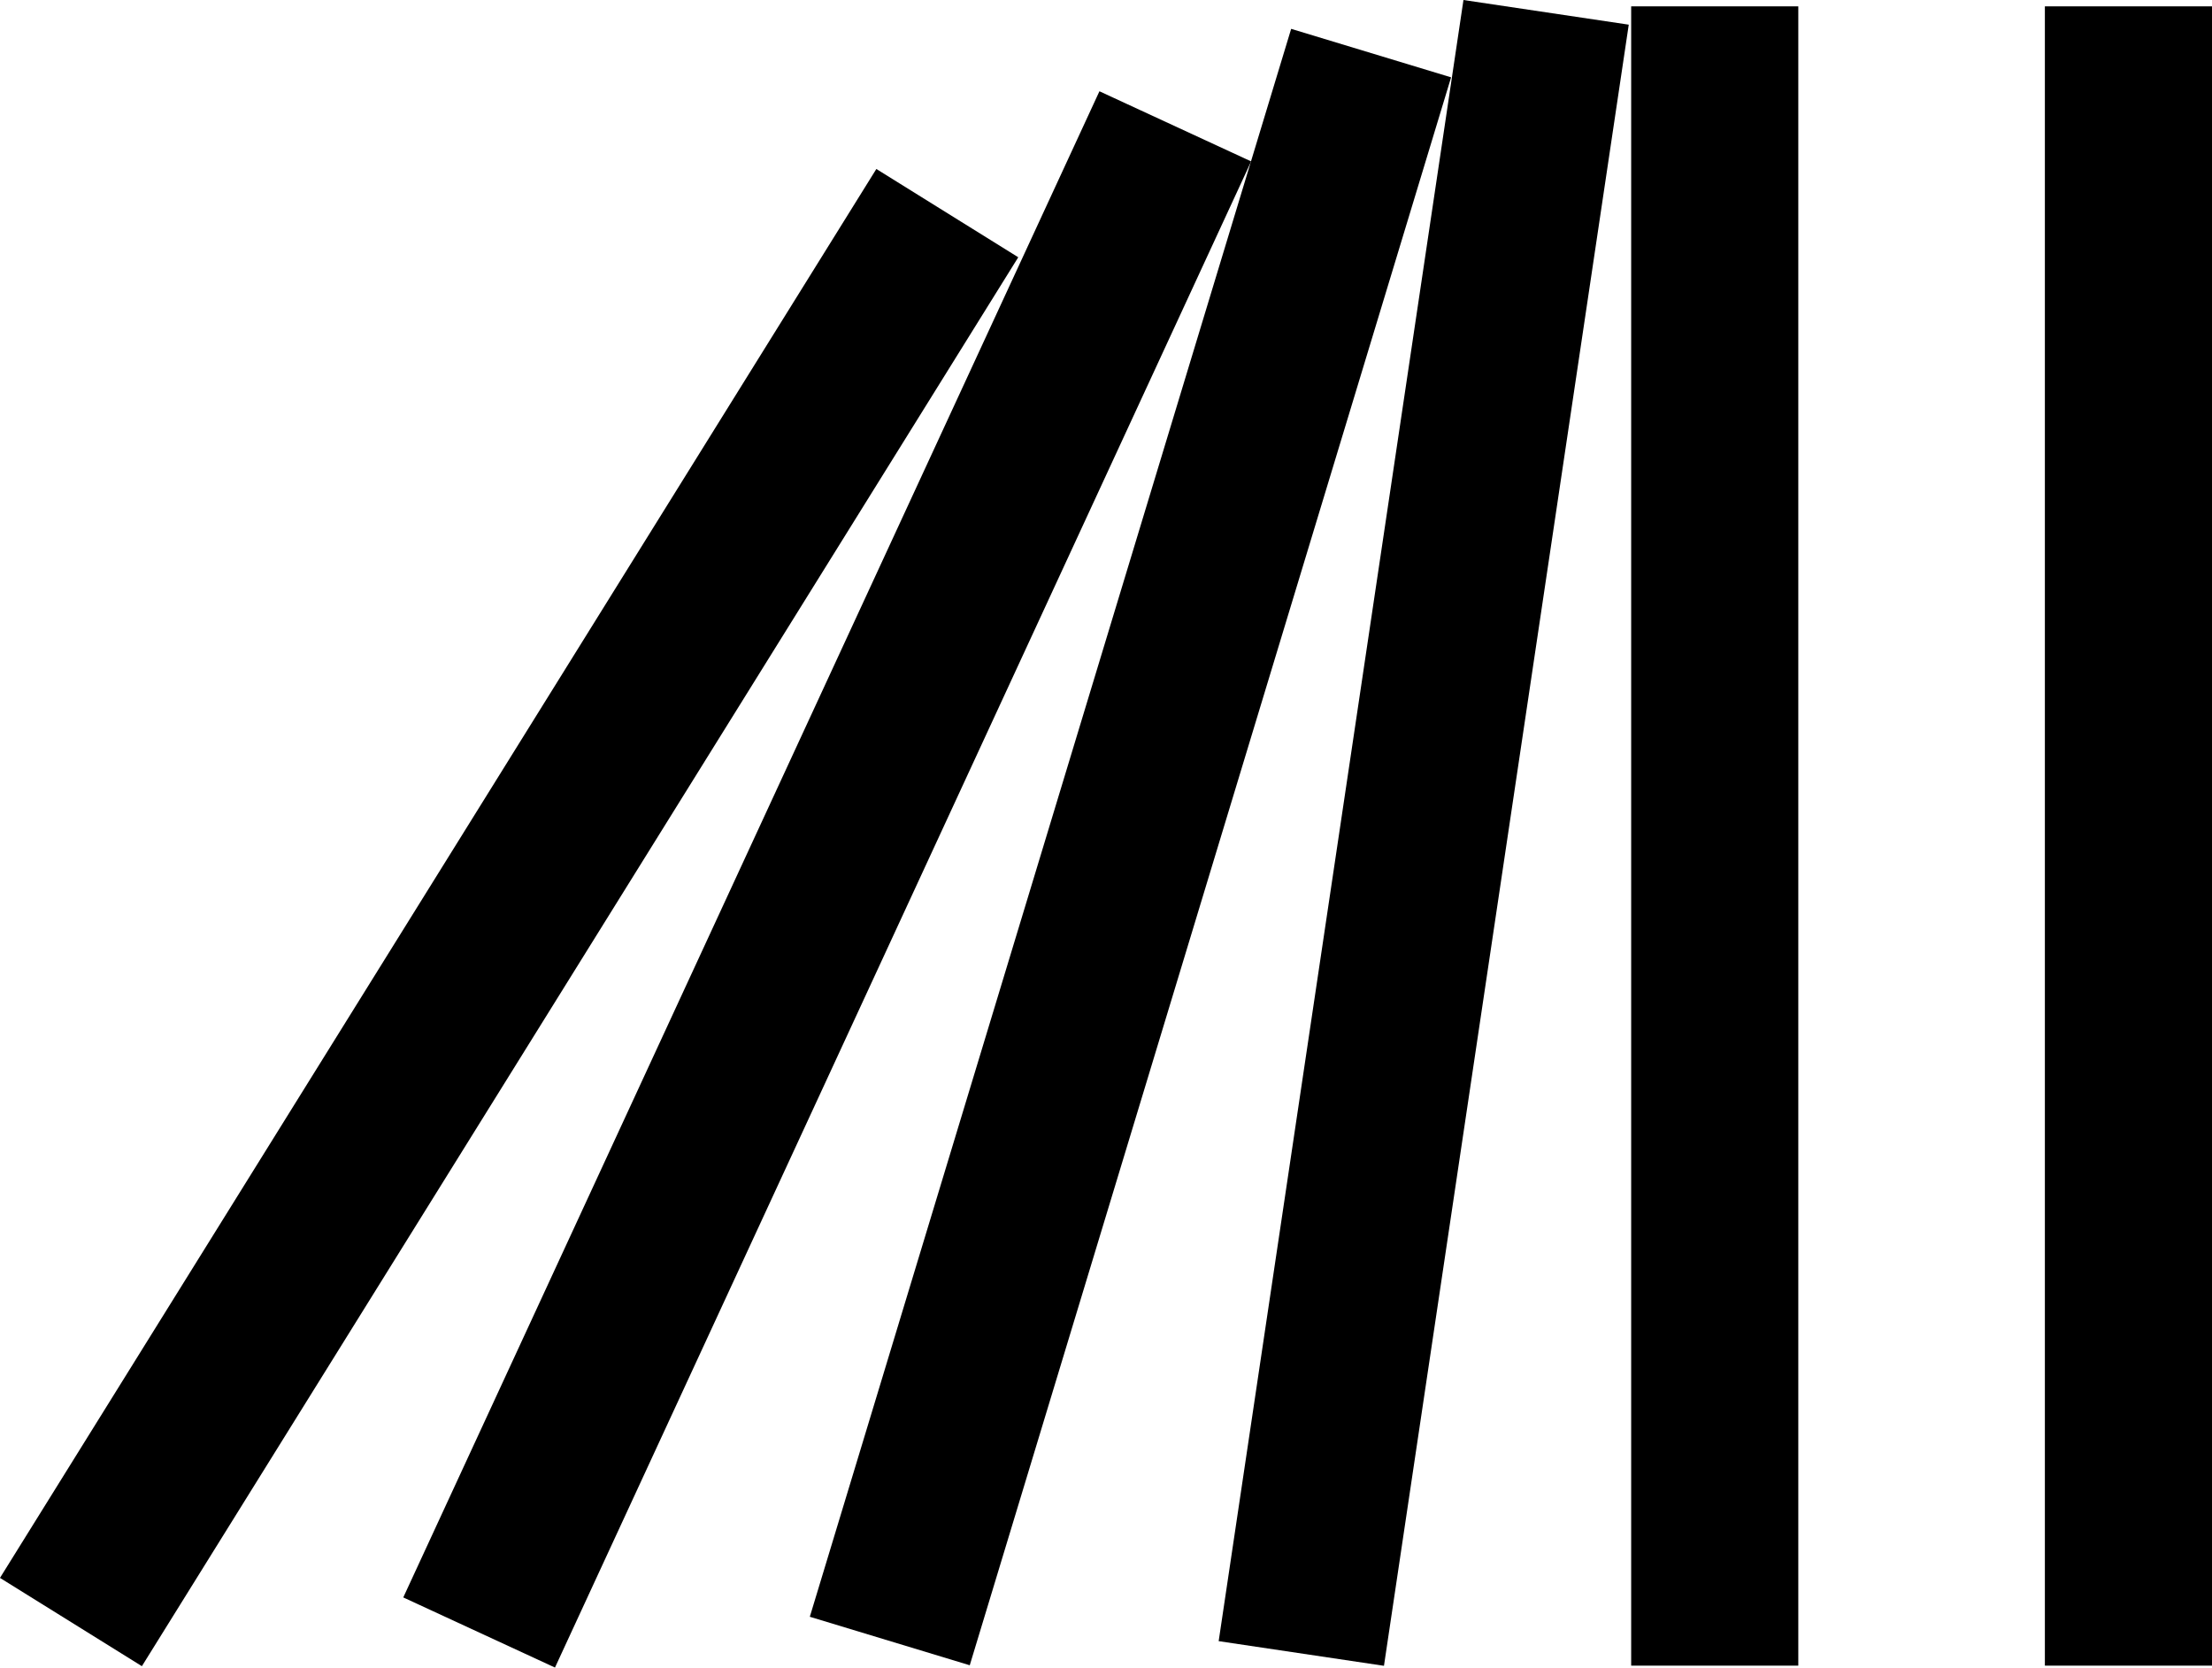
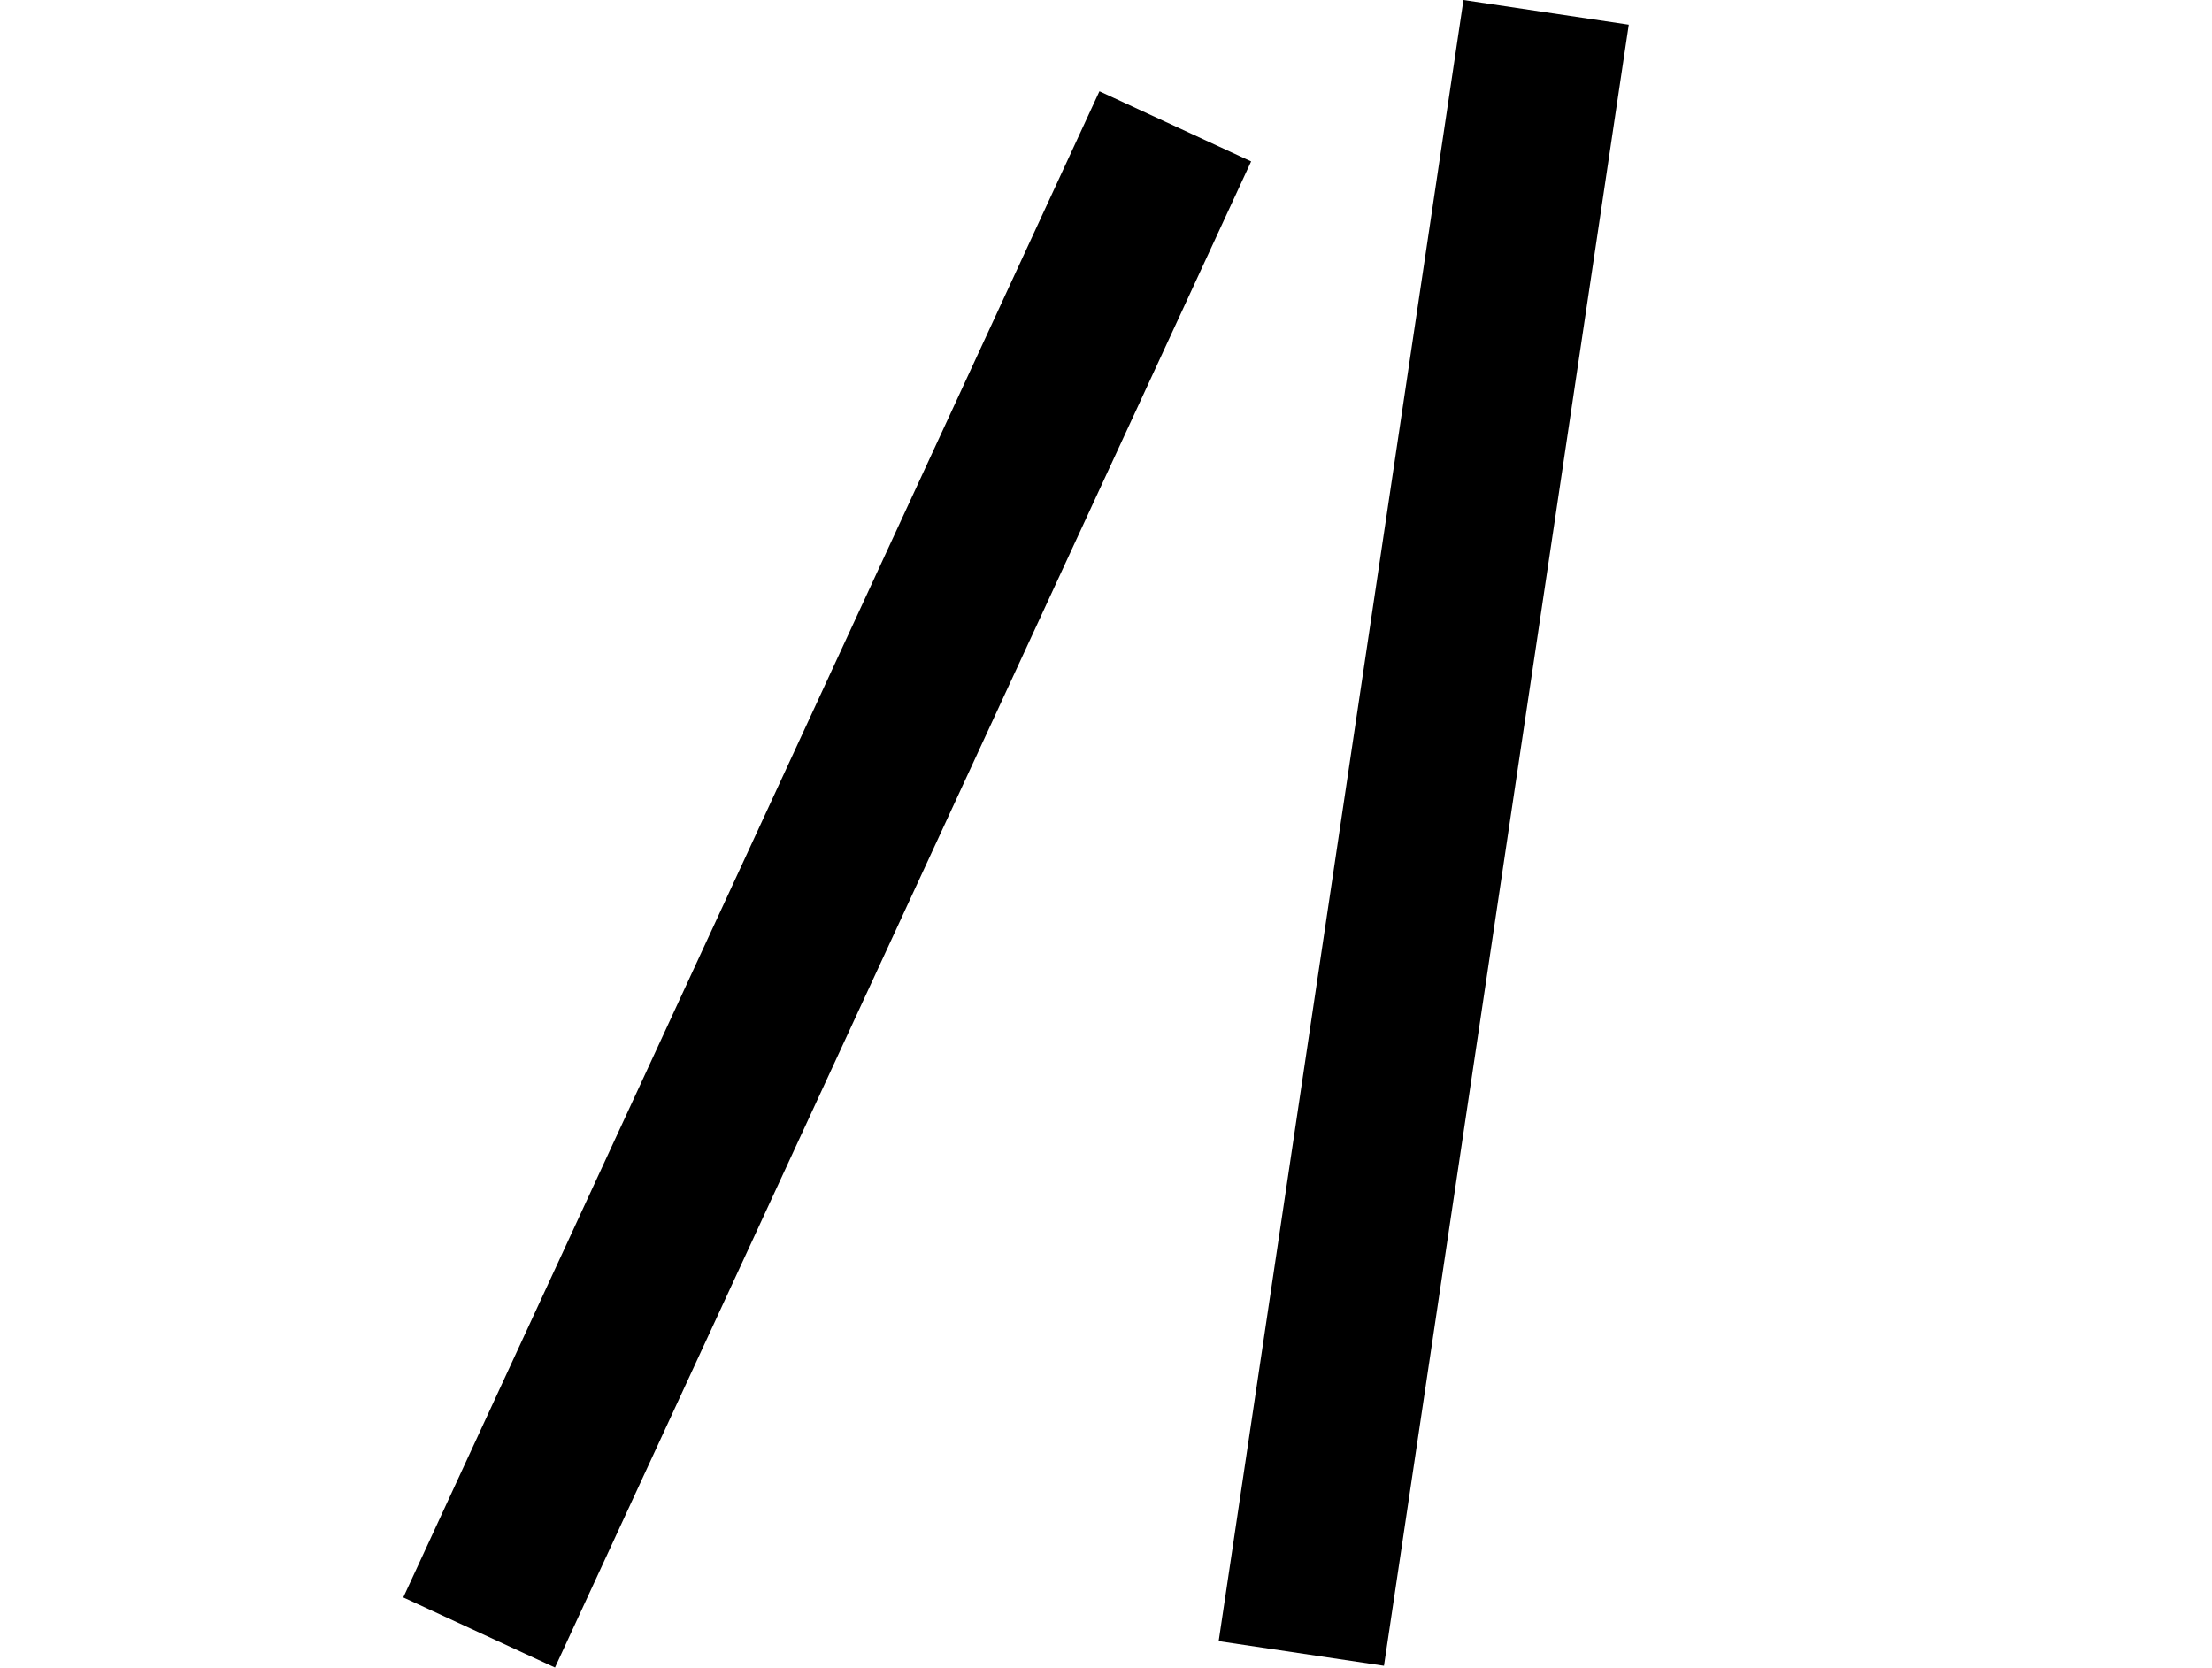
<svg xmlns="http://www.w3.org/2000/svg" xmlns:ns1="http://sodipodi.sourceforge.net/DTD/sodipodi-0.dtd" xmlns:ns2="http://www.inkscape.org/namespaces/inkscape" width="52.917mm" height="39.889mm" viewBox="0 0 52.917 39.889" version="1.1" id="svg8" ns1:docname="domino.svg" ns2:version="1.1-dev (f9311a1, 2019-12-25)">
  <defs id="defs2" />
  <ns1:namedview id="base" pagecolor="#ffffff" bordercolor="#666666" borderopacity="1.0" ns2:pageopacity="0.0" ns2:pageshadow="2" ns2:zoom="1.7713954" ns2:cx="11.865219" ns2:cy="195.60825" ns2:document-units="mm" ns2:current-layer="layer1" ns2:document-rotation="0" showgrid="false" ns2:window-width="1759" ns2:window-height="1047" ns2:window-x="0" ns2:window-y="25" ns2:window-maximized="0" fit-margin-top="0" fit-margin-left="0" fit-margin-right="0" fit-margin-bottom="0" />
  <g ns2:label="Ebene 1" ns2:groupmode="layer" id="layer1" style="display:inline" transform="translate(-22.958,-97.488)">
    <g style="fill:none;stroke:#000000" id="g2814">
-       <path ns2:connector-curvature="0" id="path1046" d="M 73.876,97.64 V 137.331" style="opacity:1;fill:none;fill-opacity:1;stroke:#000000;stroke-width:3.998;stroke-miterlimit:4;stroke-dasharray:none;stroke-opacity:1" />
-       <path style="opacity:1;fill:none;fill-opacity:1;stroke:#000000;stroke-width:3.998;stroke-miterlimit:4;stroke-dasharray:none;stroke-opacity:1" d="M 63.979,97.64 V 137.331" id="path1066" ns2:connector-curvature="0" />
      <path ns2:transform-center-y="-19.821048" ns2:transform-center-x="-0.97021903" style="opacity:1;fill:none;fill-opacity:1;stroke:#000000;stroke-width:3.998;stroke-miterlimit:4;stroke-dasharray:none;stroke-opacity:1" d="M 59.945,97.783 54.089,137.04" id="path1068" ns2:connector-curvature="0" />
-       <path ns2:transform-center-y="-19.482189" ns2:transform-center-x="-3.8019643" ns2:connector-curvature="0" id="path1070" d="M 55.759,98.758 44.244,136.742" style="opacity:1;fill:none;fill-opacity:1;stroke:#000000;stroke-width:3.998;stroke-miterlimit:4;stroke-dasharray:none;stroke-opacity:1" />
      <path ns2:transform-center-y="-18.708126" ns2:transform-center-x="-6.5912562" ns2:connector-curvature="0" id="path1072" d="M 51.074,100.51 34.42,136.538" style="opacity:1;fill:none;fill-opacity:1;stroke:#000000;stroke-width:3.998;stroke-miterlimit:4;stroke-dasharray:none;stroke-opacity:1" />
-       <path ns2:transform-center-y="-17.832129" ns2:transform-center-x="-8.7893322" style="opacity:1;fill:none;fill-opacity:1;stroke:#000000;stroke-width:3.998;stroke-miterlimit:4;stroke-dasharray:none;stroke-opacity:1" d="M 45.62,102.586 24.655,136.288" id="path1074" ns2:connector-curvature="0" />
    </g>
  </g>
</svg>